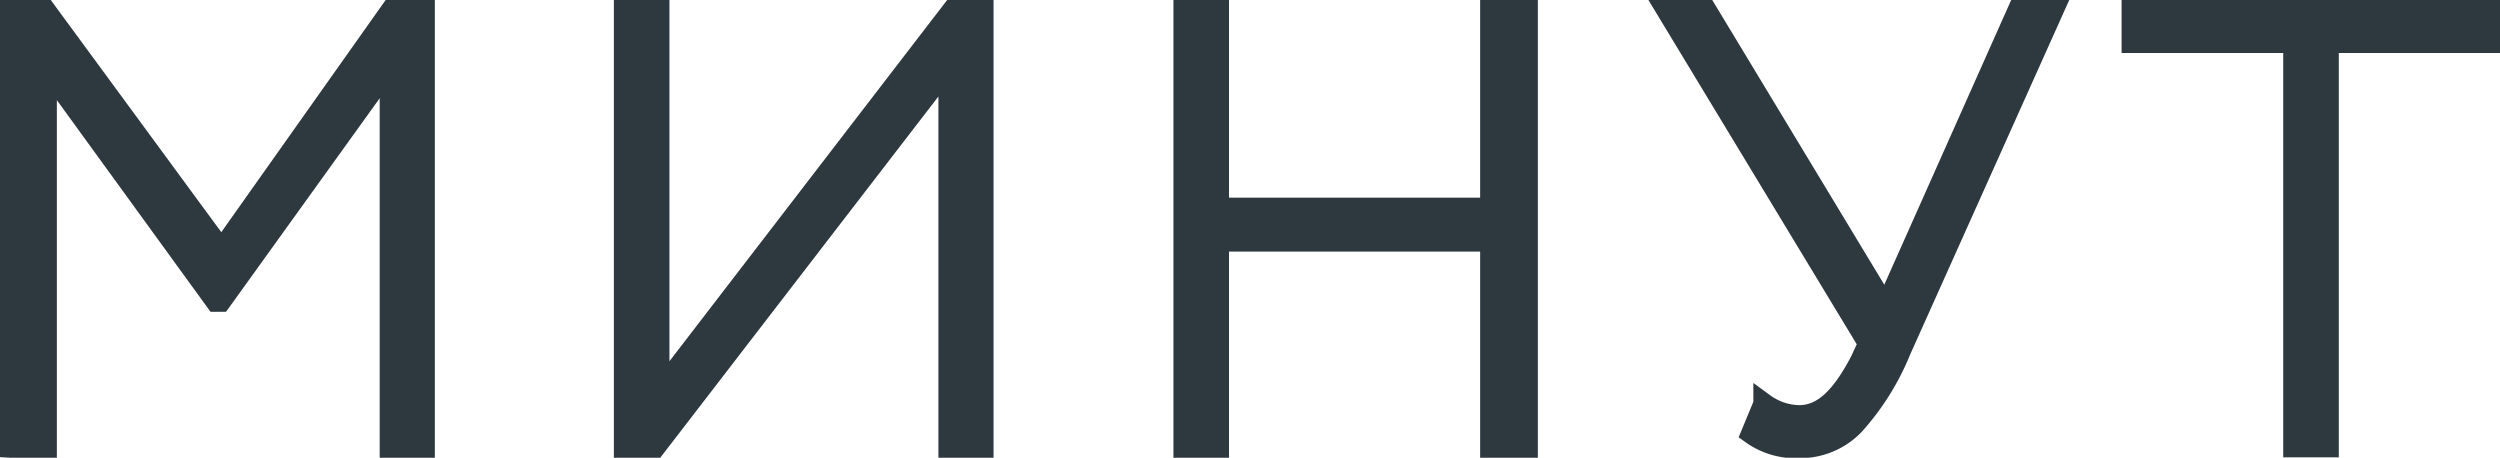
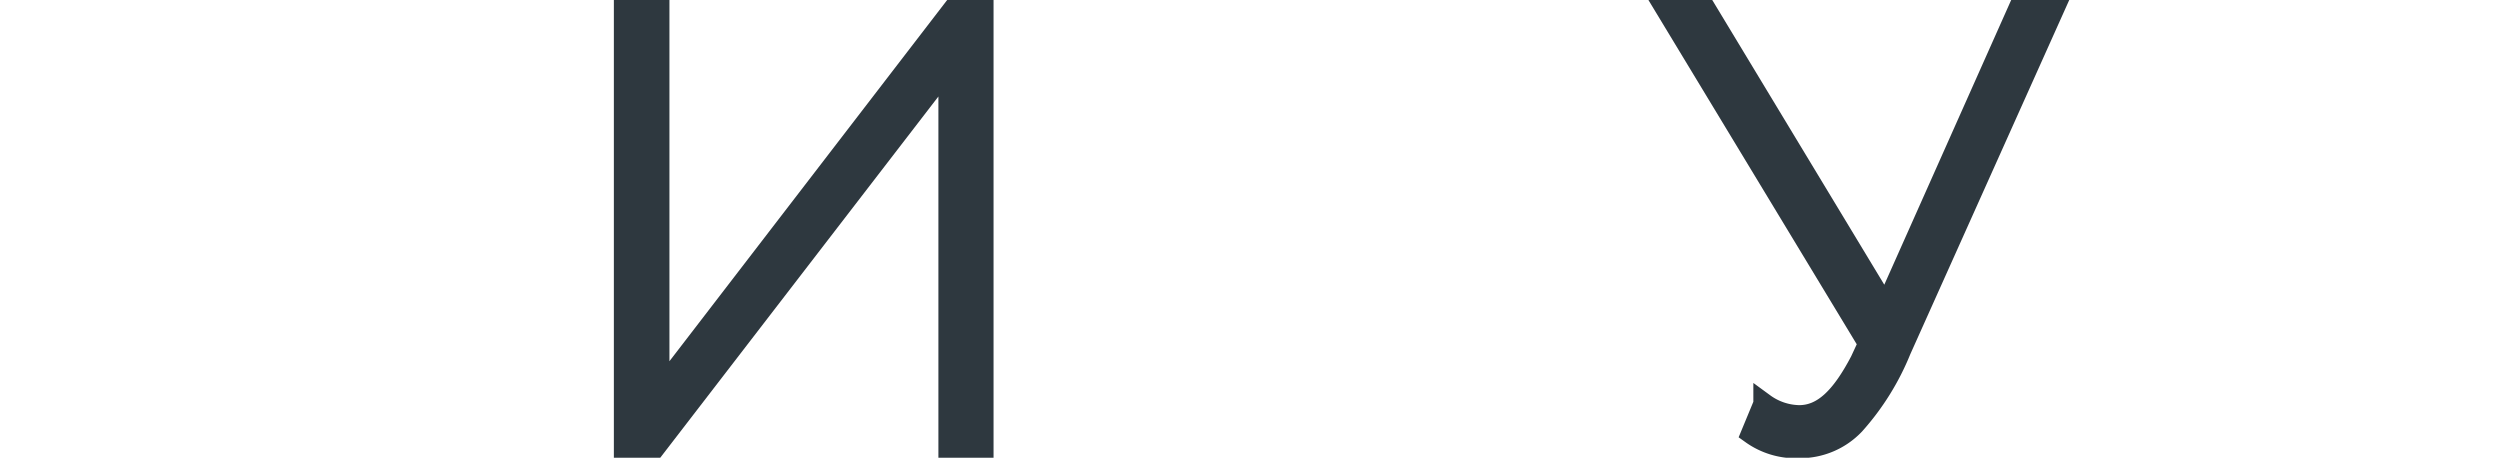
<svg xmlns="http://www.w3.org/2000/svg" viewBox="0 0 58.93 10.79">
  <defs>
    <style>.cls-1{fill:#2e383f;stroke:#2e383f;stroke-miterlimit:10;stroke-width:0.5px;}</style>
  </defs>
  <g id="Слой_2" data-name="Слой 2">
    <g id="Слой_1-2" data-name="Слой 1">
-       <path class="cls-1" d="M.25,10.54V.25h.82L5.22,5.9l4-5.65H10V10.54h-.8v-9l-4,5.56H5.09l-4-5.51v9Z" />
      <path class="cls-1" d="M15.44,10.54h-.72V.25h.81v9l6.92-9h.72V10.54h-.8v-9Z" />
-       <path class="cls-1" d="M35.14,10.54V5.68H28.72v4.86h-.81V.25h.81V4.91h6.42V.25H36V10.54Z" />
      <path class="cls-1" d="M48.39.25l-3.59,8A6,6,0,0,1,43.71,10a1.76,1.76,0,0,1-1.29.55,1.79,1.79,0,0,1-1.13-.33l.29-.7a1.45,1.45,0,0,0,.83.28c.56,0,1-.43,1.45-1.29l.19-.41L39.3.25h.92l4.23,7,3.12-7Z" />
-       <path class="cls-1" d="M50.26,1V.25h8.42V1h-3.8v9.53h-.81V1Z" />
    </g>
  </g>
</svg>